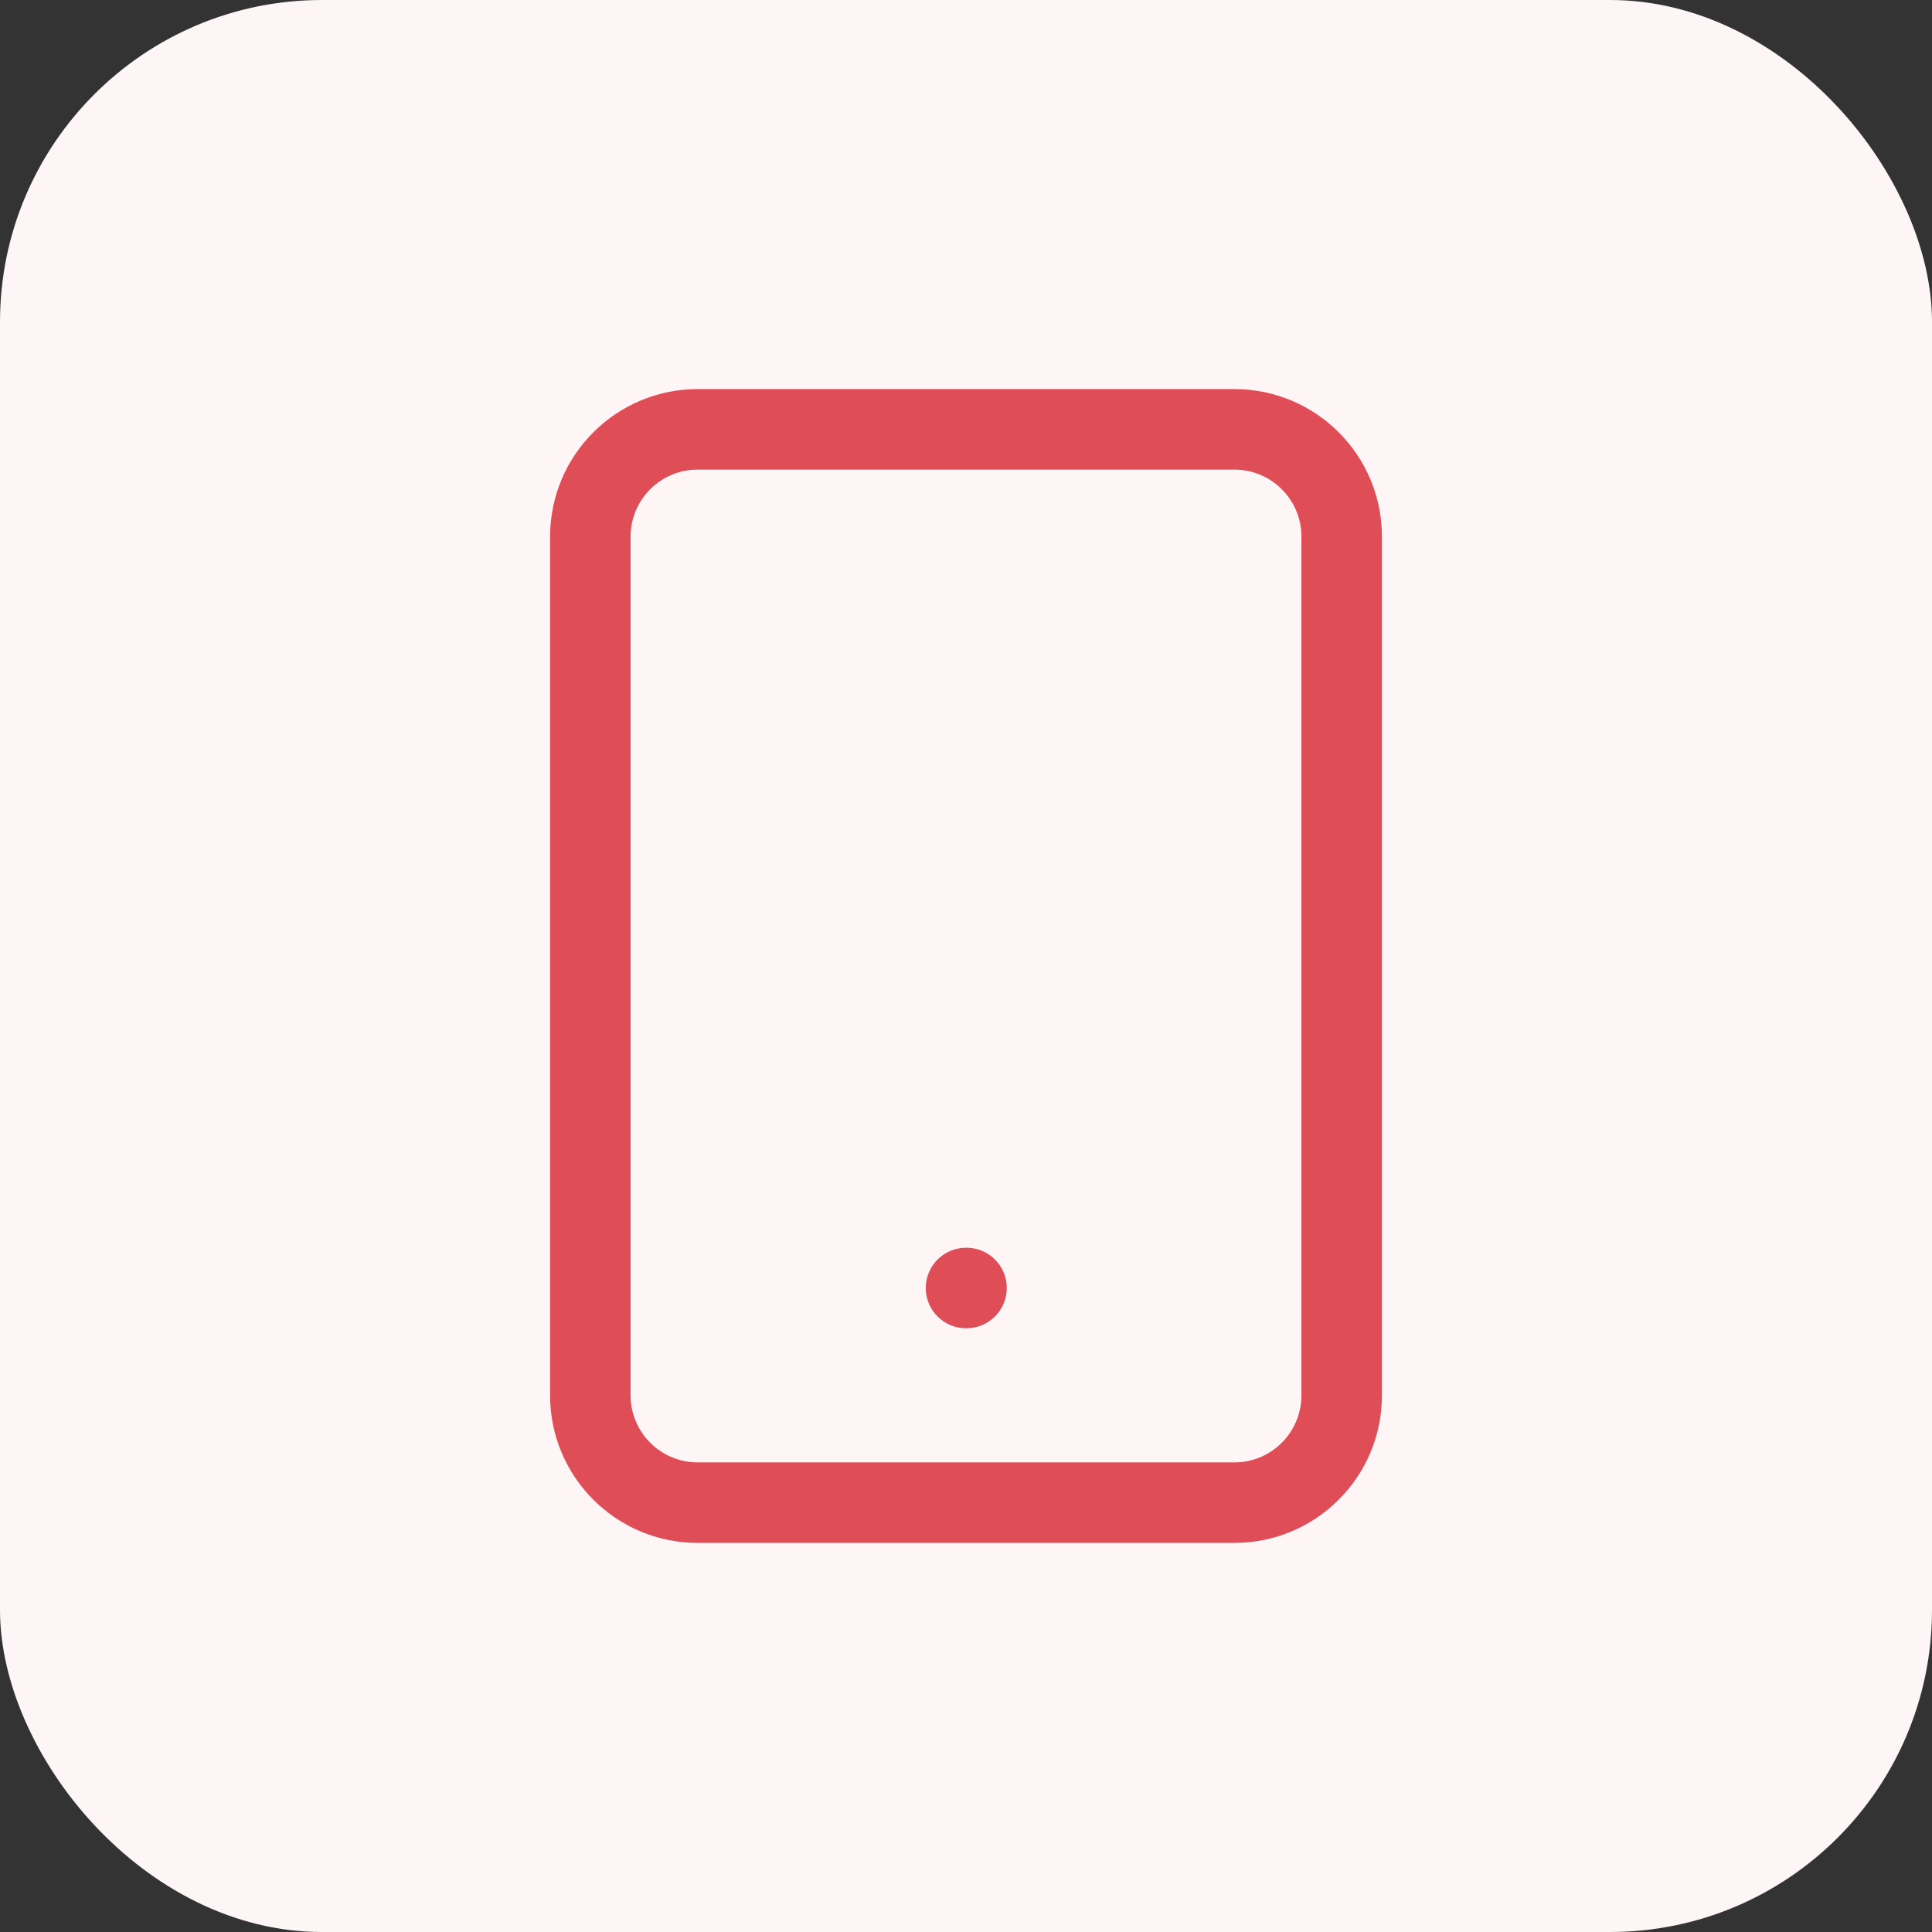
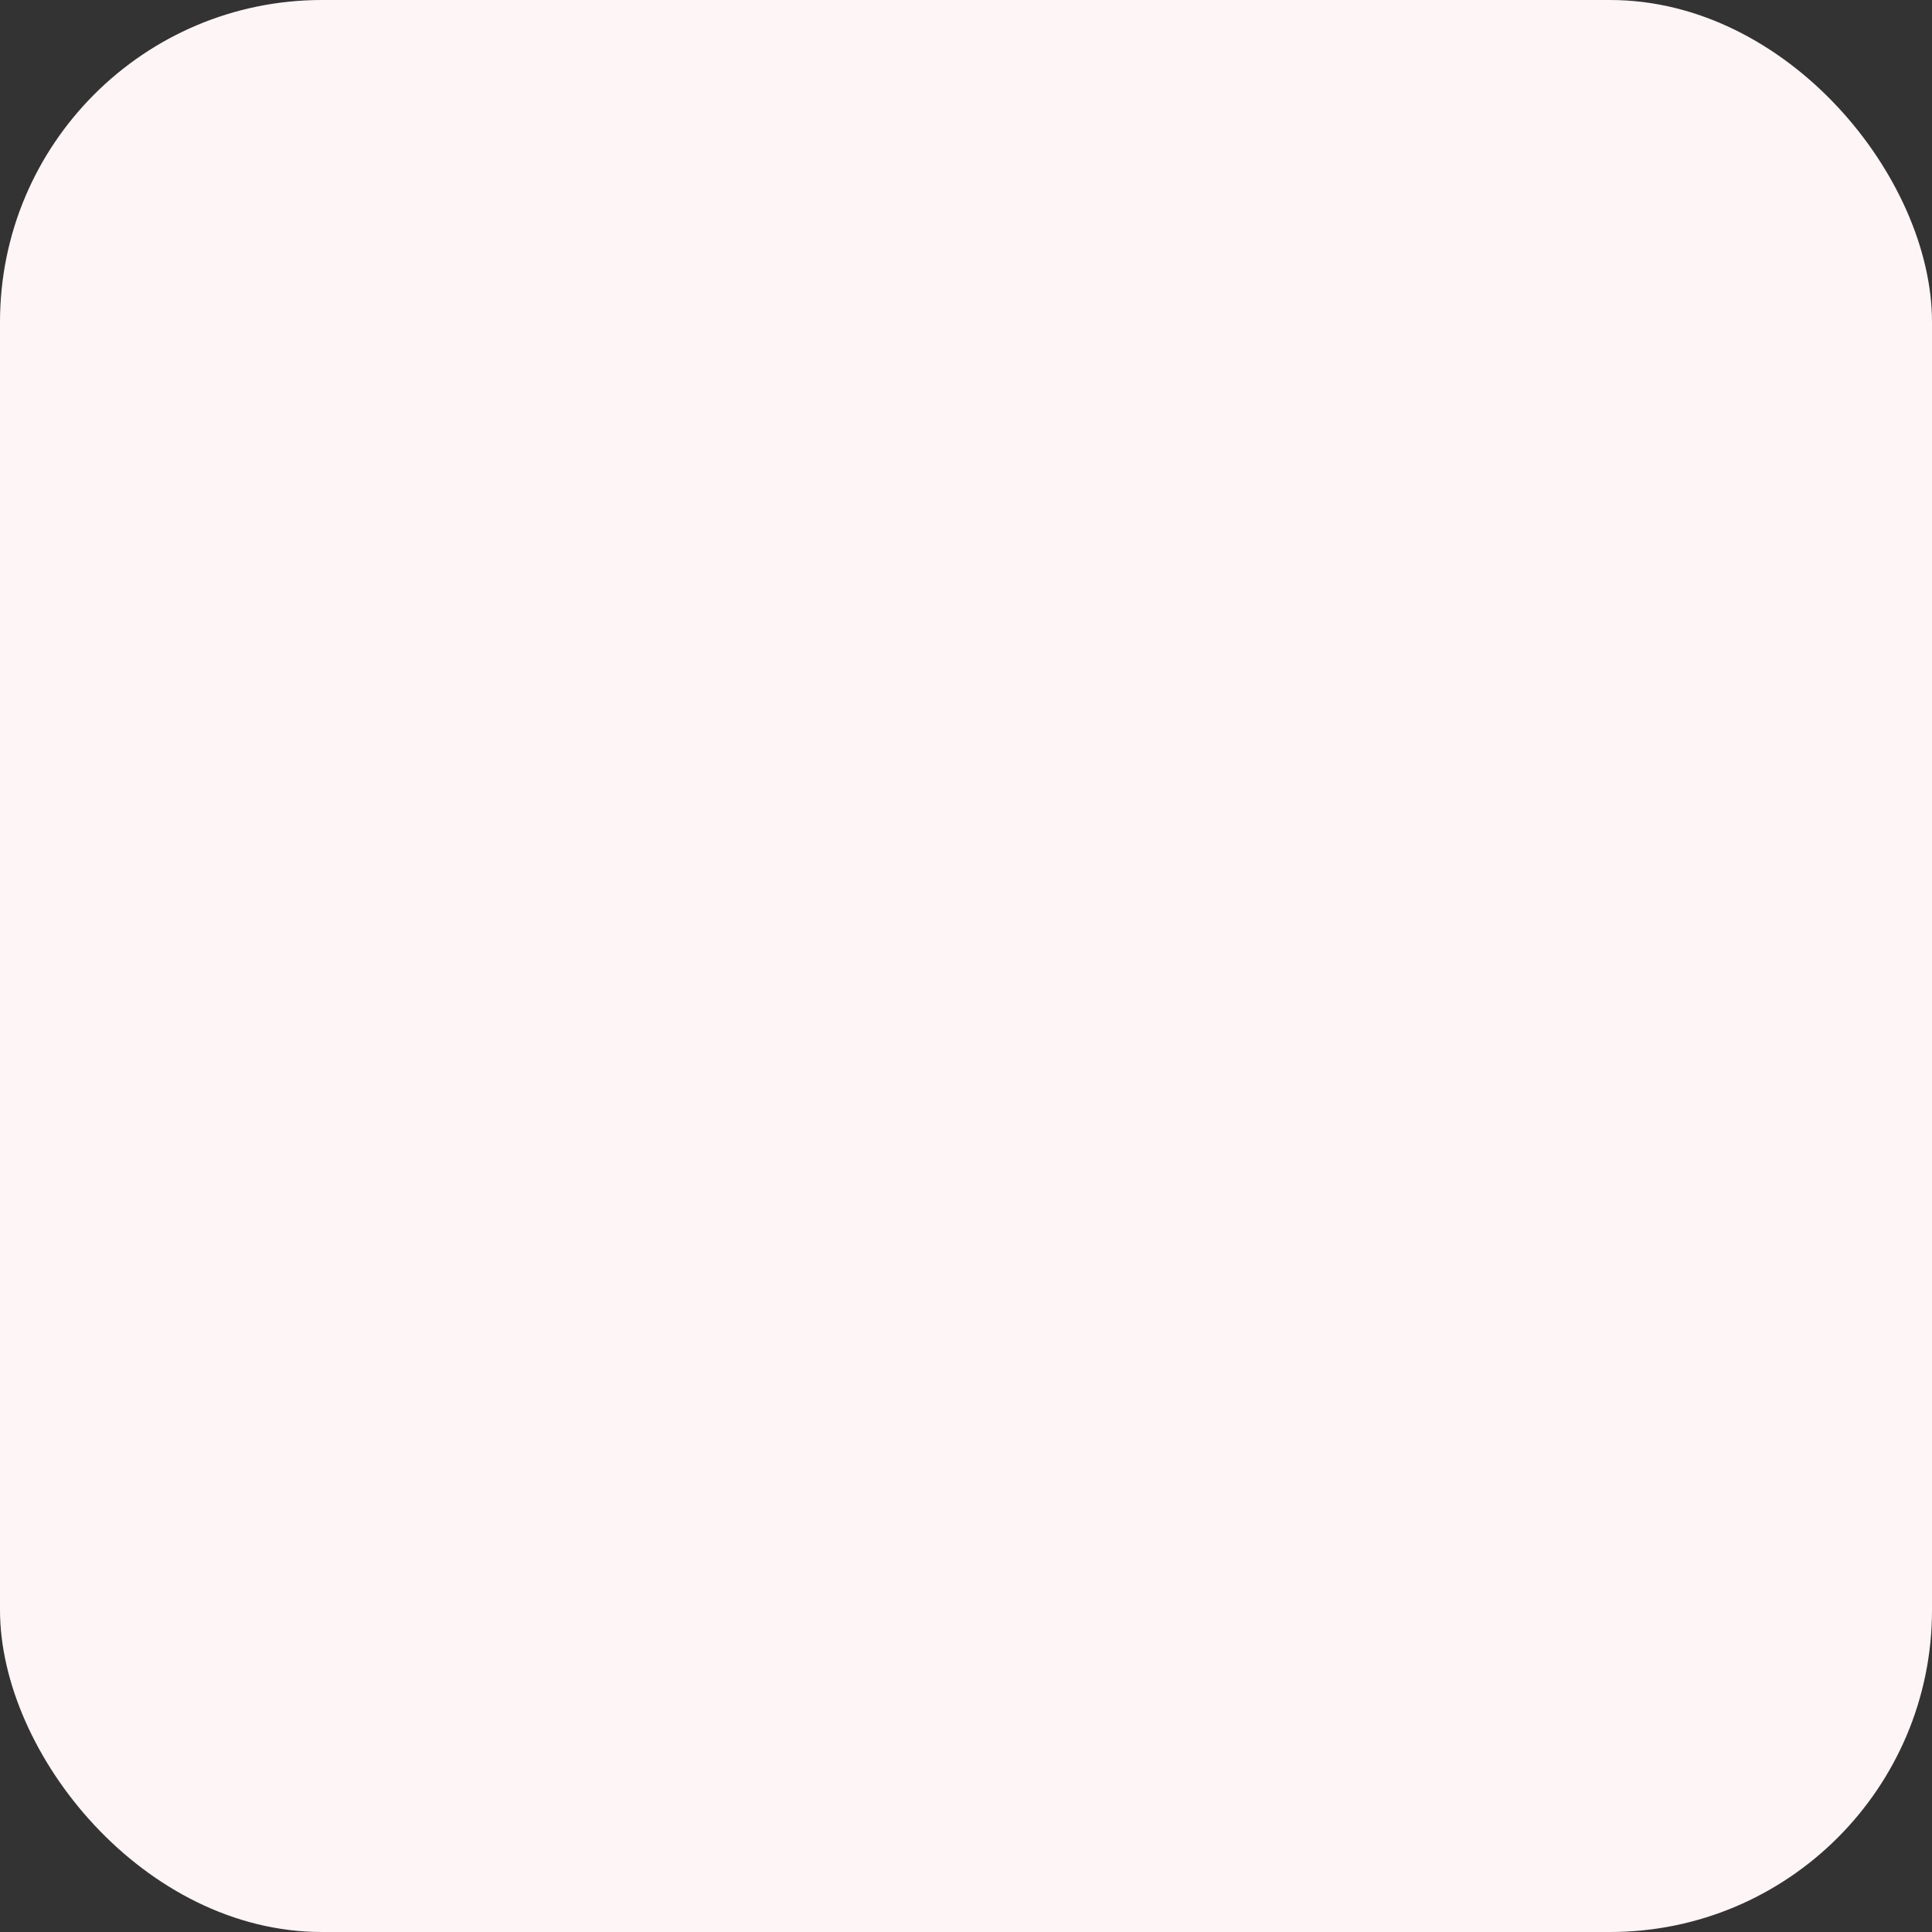
<svg xmlns="http://www.w3.org/2000/svg" width="48" height="48" viewBox="0 0 48 48" fill="none">
  <rect x="0" y="0" width="48" height="48" fill="#333333" stroke="none" />
  <rect width="48" height="48" rx="8" fill="#FEF5F7" />
-   <path fill-rule="evenodd" clip-rule="evenodd" d="M17.334 11.667C16.413 11.667 15.667 12.413 15.667 13.333V34.667C15.667 35.587 16.413 36.333 17.334 36.333H30.667C31.587 36.333 32.334 35.587 32.334 34.667V13.333C32.334 12.413 31.587 11.667 30.667 11.667H17.334ZM13.667 13.333C13.667 11.308 15.309 9.667 17.334 9.667H30.667C32.692 9.667 34.334 11.308 34.334 13.333V34.667C34.334 36.692 32.692 38.333 30.667 38.333H17.334C15.309 38.333 13.667 36.692 13.667 34.667V13.333Z" fill="#DF4D57" />
-   <path fill-rule="evenodd" clip-rule="evenodd" d="M23 32C23 31.448 23.448 31 24 31H24.013C24.566 31 25.013 31.448 25.013 32C25.013 32.552 24.566 33 24.013 33H24C23.448 33 23 32.552 23 32Z" fill="#DF4D57" />
</svg>